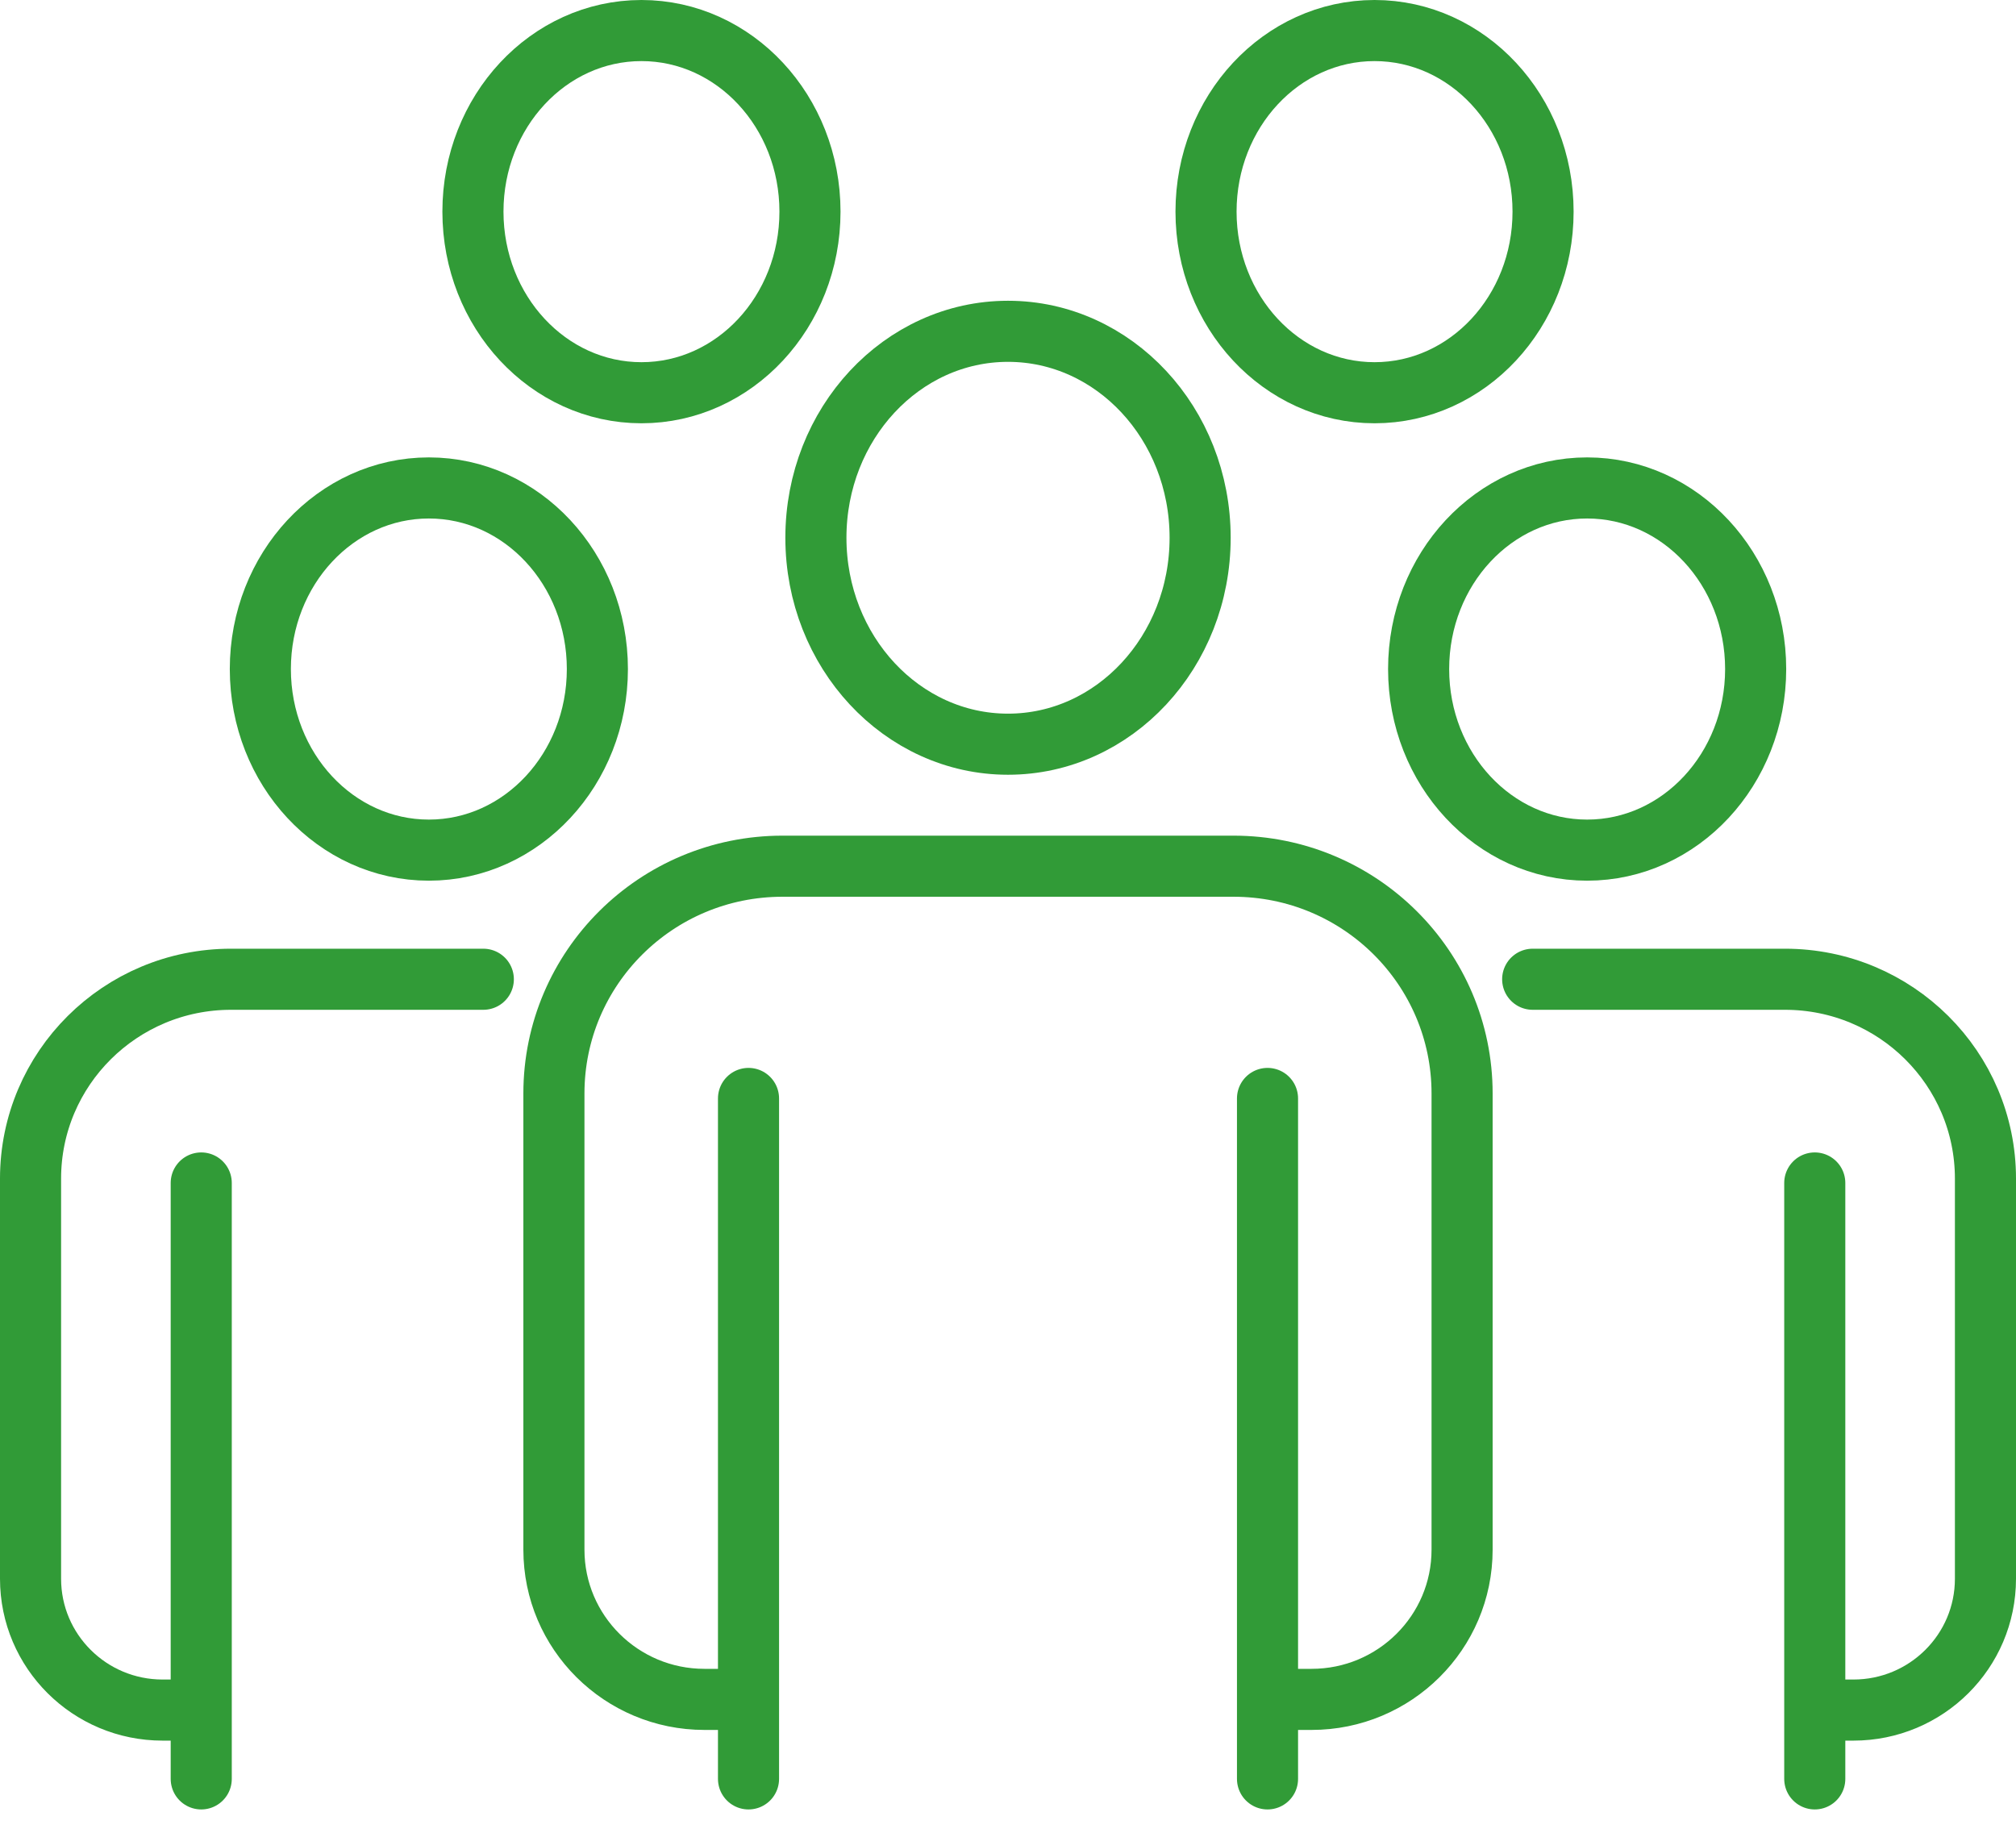
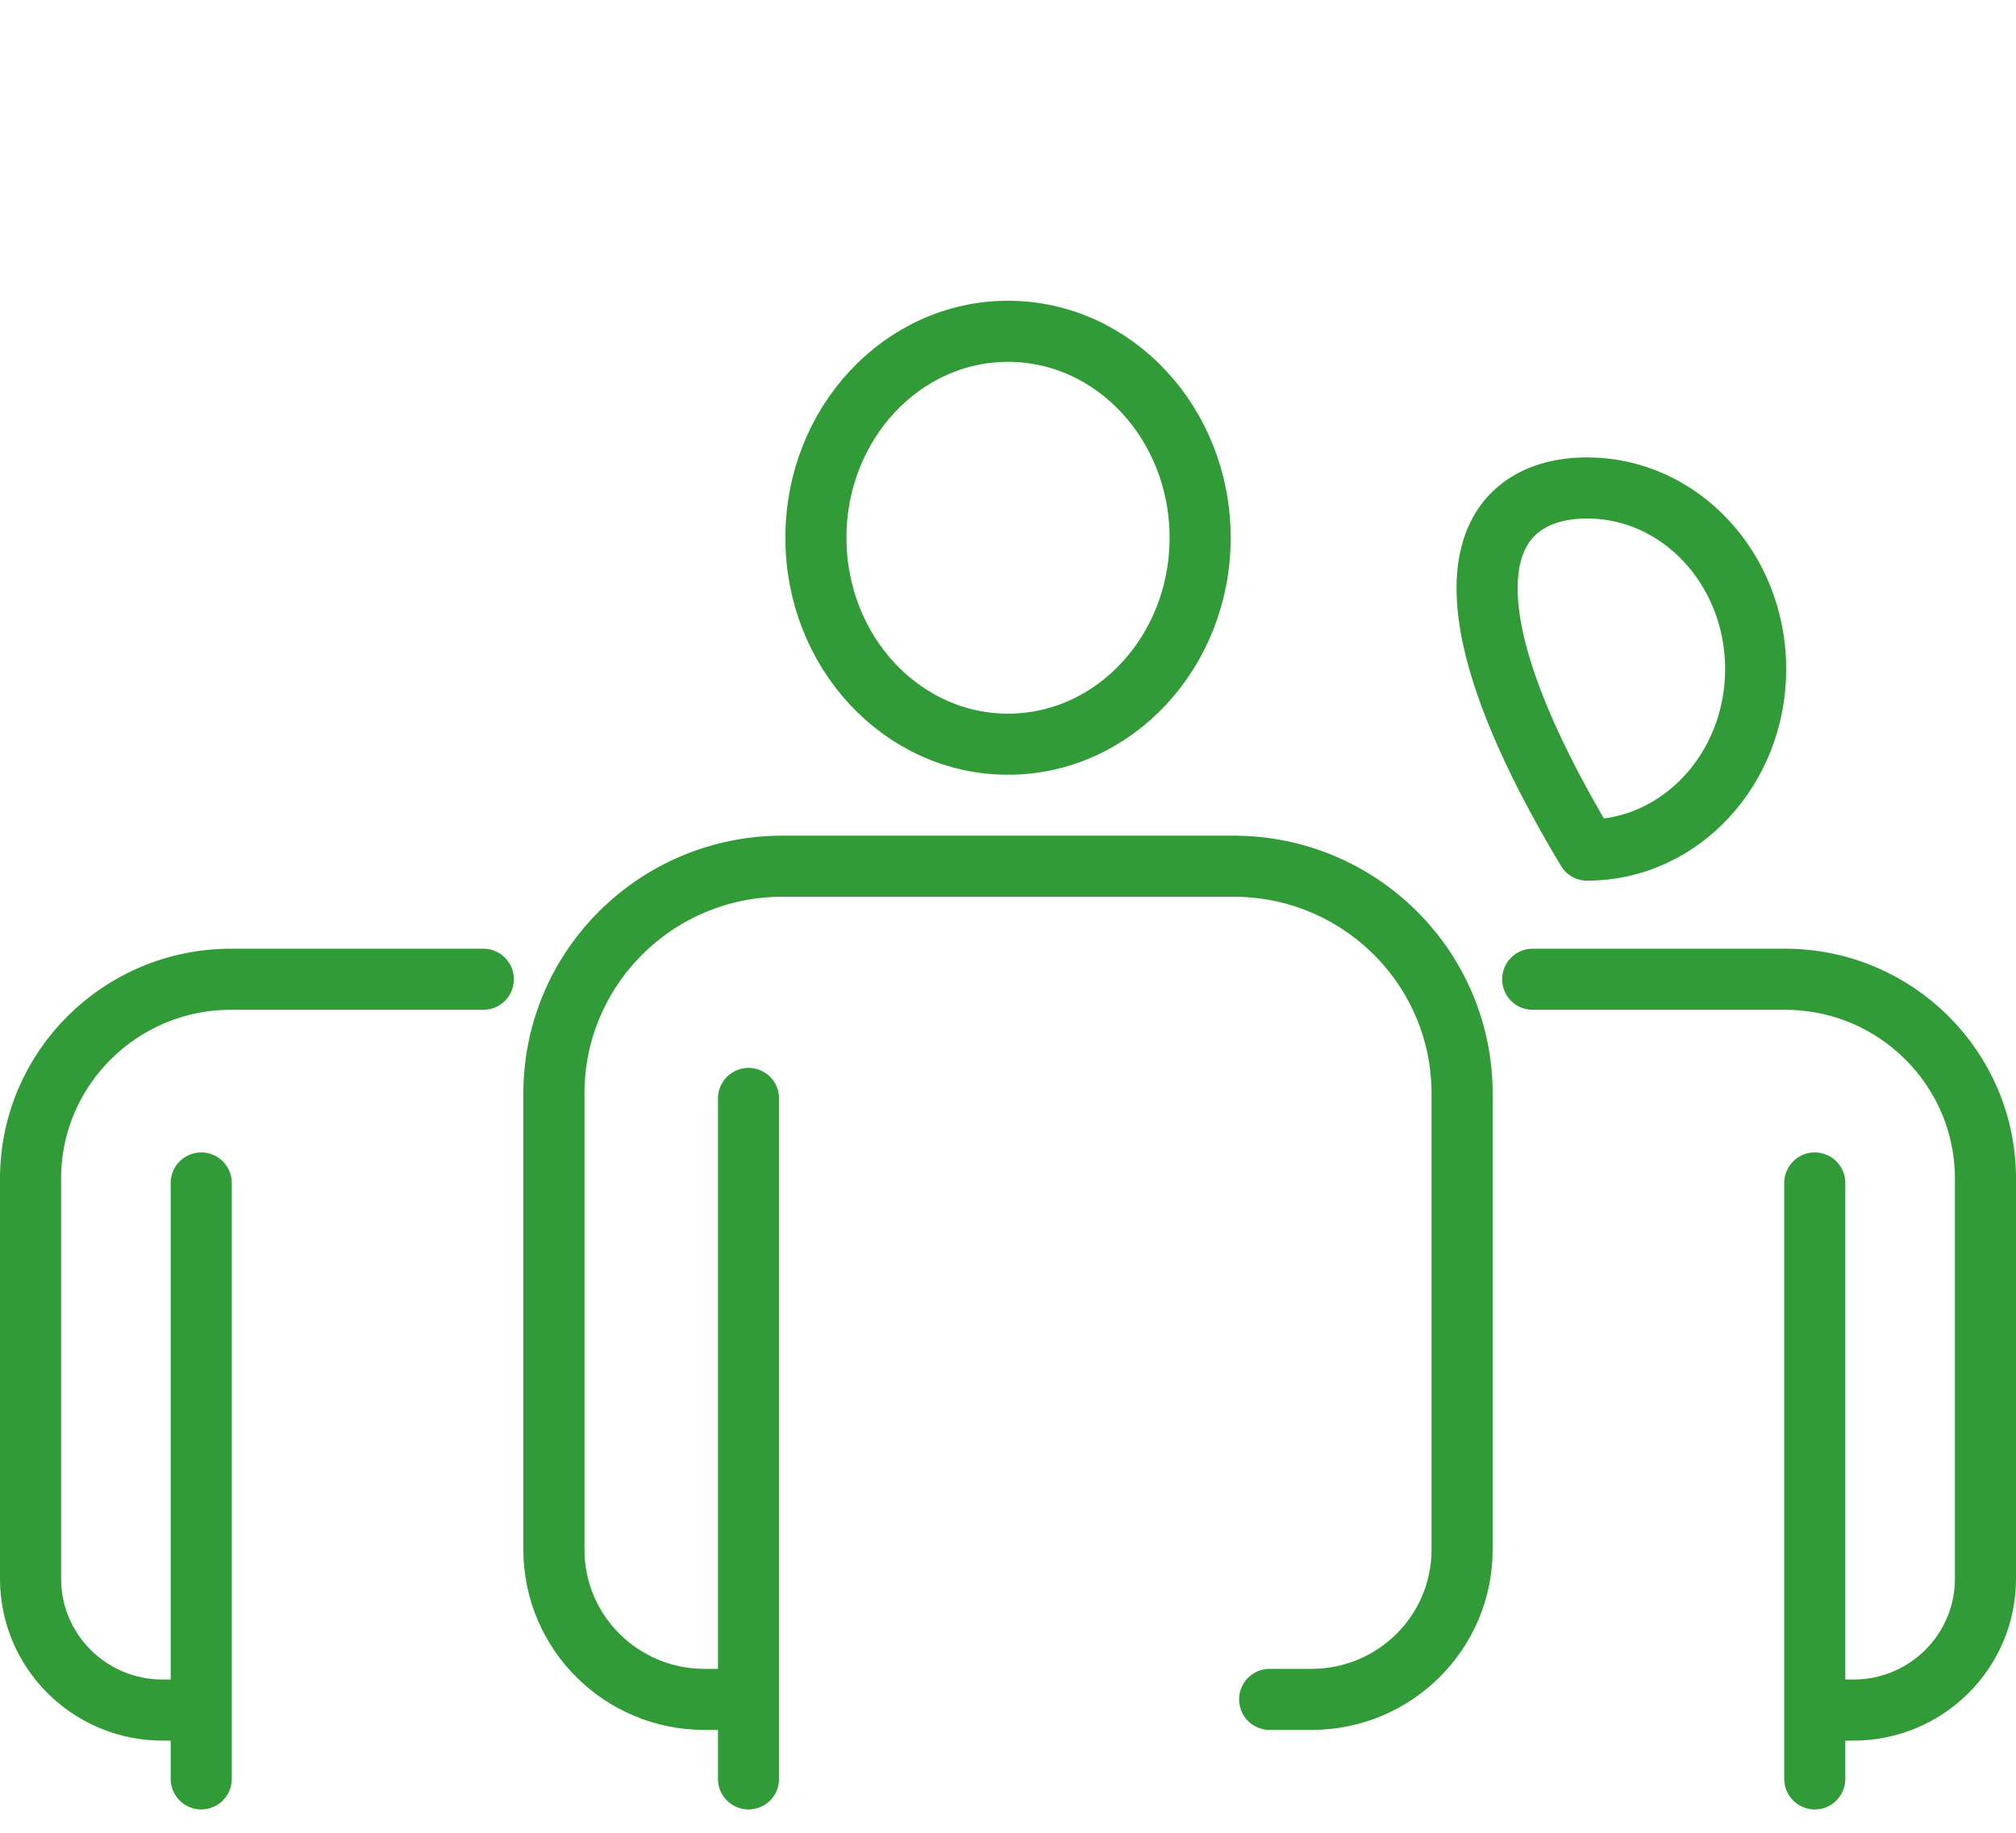
<svg xmlns="http://www.w3.org/2000/svg" width="66px" height="60px" viewBox="0 0 66 60" version="1.1">
  <title>Group 25</title>
  <g id="Design" stroke="none" stroke-width="1" fill="none" fill-rule="evenodd" stroke-linecap="round" stroke-linejoin="round">
    <g id="Careers" transform="translate(-520, -3559)" stroke="#319B37" stroke-width="2">
      <g id="Group-7" transform="translate(81, 3556)">
        <g id="Group-25" transform="translate(440, 4)">
-           <path d="M7.523,20.903 C7.523,24.177 9.993,26.831 13.04,26.831 C16.087,26.831 18.557,24.177 18.557,20.903 C18.557,17.629 16.087,14.974 13.04,14.974 C9.993,14.974 7.523,17.629 7.523,20.903 Z" id="Stroke-1" />
          <path d="M5.247,54.983 L4.322,54.983 C1.935,54.983 0,53.058 0,50.684 L0,37.585 C0,33.98 2.939,31.058 6.563,31.058 L14.823,31.058" id="Stroke-3" />
          <line x1="5.588" y1="37.727" x2="5.588" y2="57.236" id="Stroke-5" />
-           <path d="M56.477,20.903 C56.477,24.177 54.007,26.831 50.96,26.831 C47.913,26.831 45.443,24.177 45.443,20.903 C45.443,17.629 47.913,14.974 50.96,14.974 C54.007,14.974 56.477,17.629 56.477,20.903 Z" id="Stroke-7" />
+           <path d="M56.477,20.903 C56.477,24.177 54.007,26.831 50.96,26.831 C45.443,17.629 47.913,14.974 50.96,14.974 C54.007,14.974 56.477,17.629 56.477,20.903 Z" id="Stroke-7" />
          <path d="M58.753,54.983 L59.678,54.983 C62.065,54.983 64,53.058 64,50.684 L64,37.585 C64,33.98 61.062,31.058 57.437,31.058 L49.177,31.058" id="Stroke-9" />
          <line x1="58.412" y1="37.727" x2="58.412" y2="57.236" id="Stroke-11" />
          <path d="M25.711,16.604 C25.711,20.337 28.527,23.363 32,23.363 C35.474,23.363 38.29,20.337 38.29,16.604 C38.29,12.871 35.474,9.846 32,9.846 C28.527,9.846 25.711,12.871 25.711,16.604 Z" id="Stroke-13" />
          <path d="M23.116,54.633 L22.062,54.633 C19.341,54.633 17.134,52.439 17.134,49.732 L17.134,34.798 C17.134,30.688 20.484,27.357 24.617,27.357 L39.383,27.357 C43.516,27.357 46.866,30.688 46.866,34.798 L46.866,49.732 C46.866,52.439 44.659,54.633 41.938,54.633 L40.566,54.633" id="Stroke-15" />
          <line x1="23.505" y1="34.96" x2="23.505" y2="57.236" id="Stroke-17" />
-           <line x1="40.496" y1="34.96" x2="40.496" y2="57.236" id="Stroke-19" />
-           <path d="M14.483,5.928 C14.483,9.203 16.953,11.857 20,11.857 C23.047,11.857 25.517,9.203 25.517,5.928 C25.517,2.654 23.047,0 20,0 C16.953,0 14.483,2.654 14.483,5.928 Z" id="Stroke-21" />
-           <path d="M38.483,5.928 C38.483,9.203 40.953,11.857 44,11.857 C47.047,11.857 49.517,9.203 49.517,5.928 C49.517,2.654 47.047,0 44,0 C40.953,0 38.483,2.654 38.483,5.928 Z" id="Stroke-23" />
        </g>
      </g>
    </g>
  </g>
</svg>